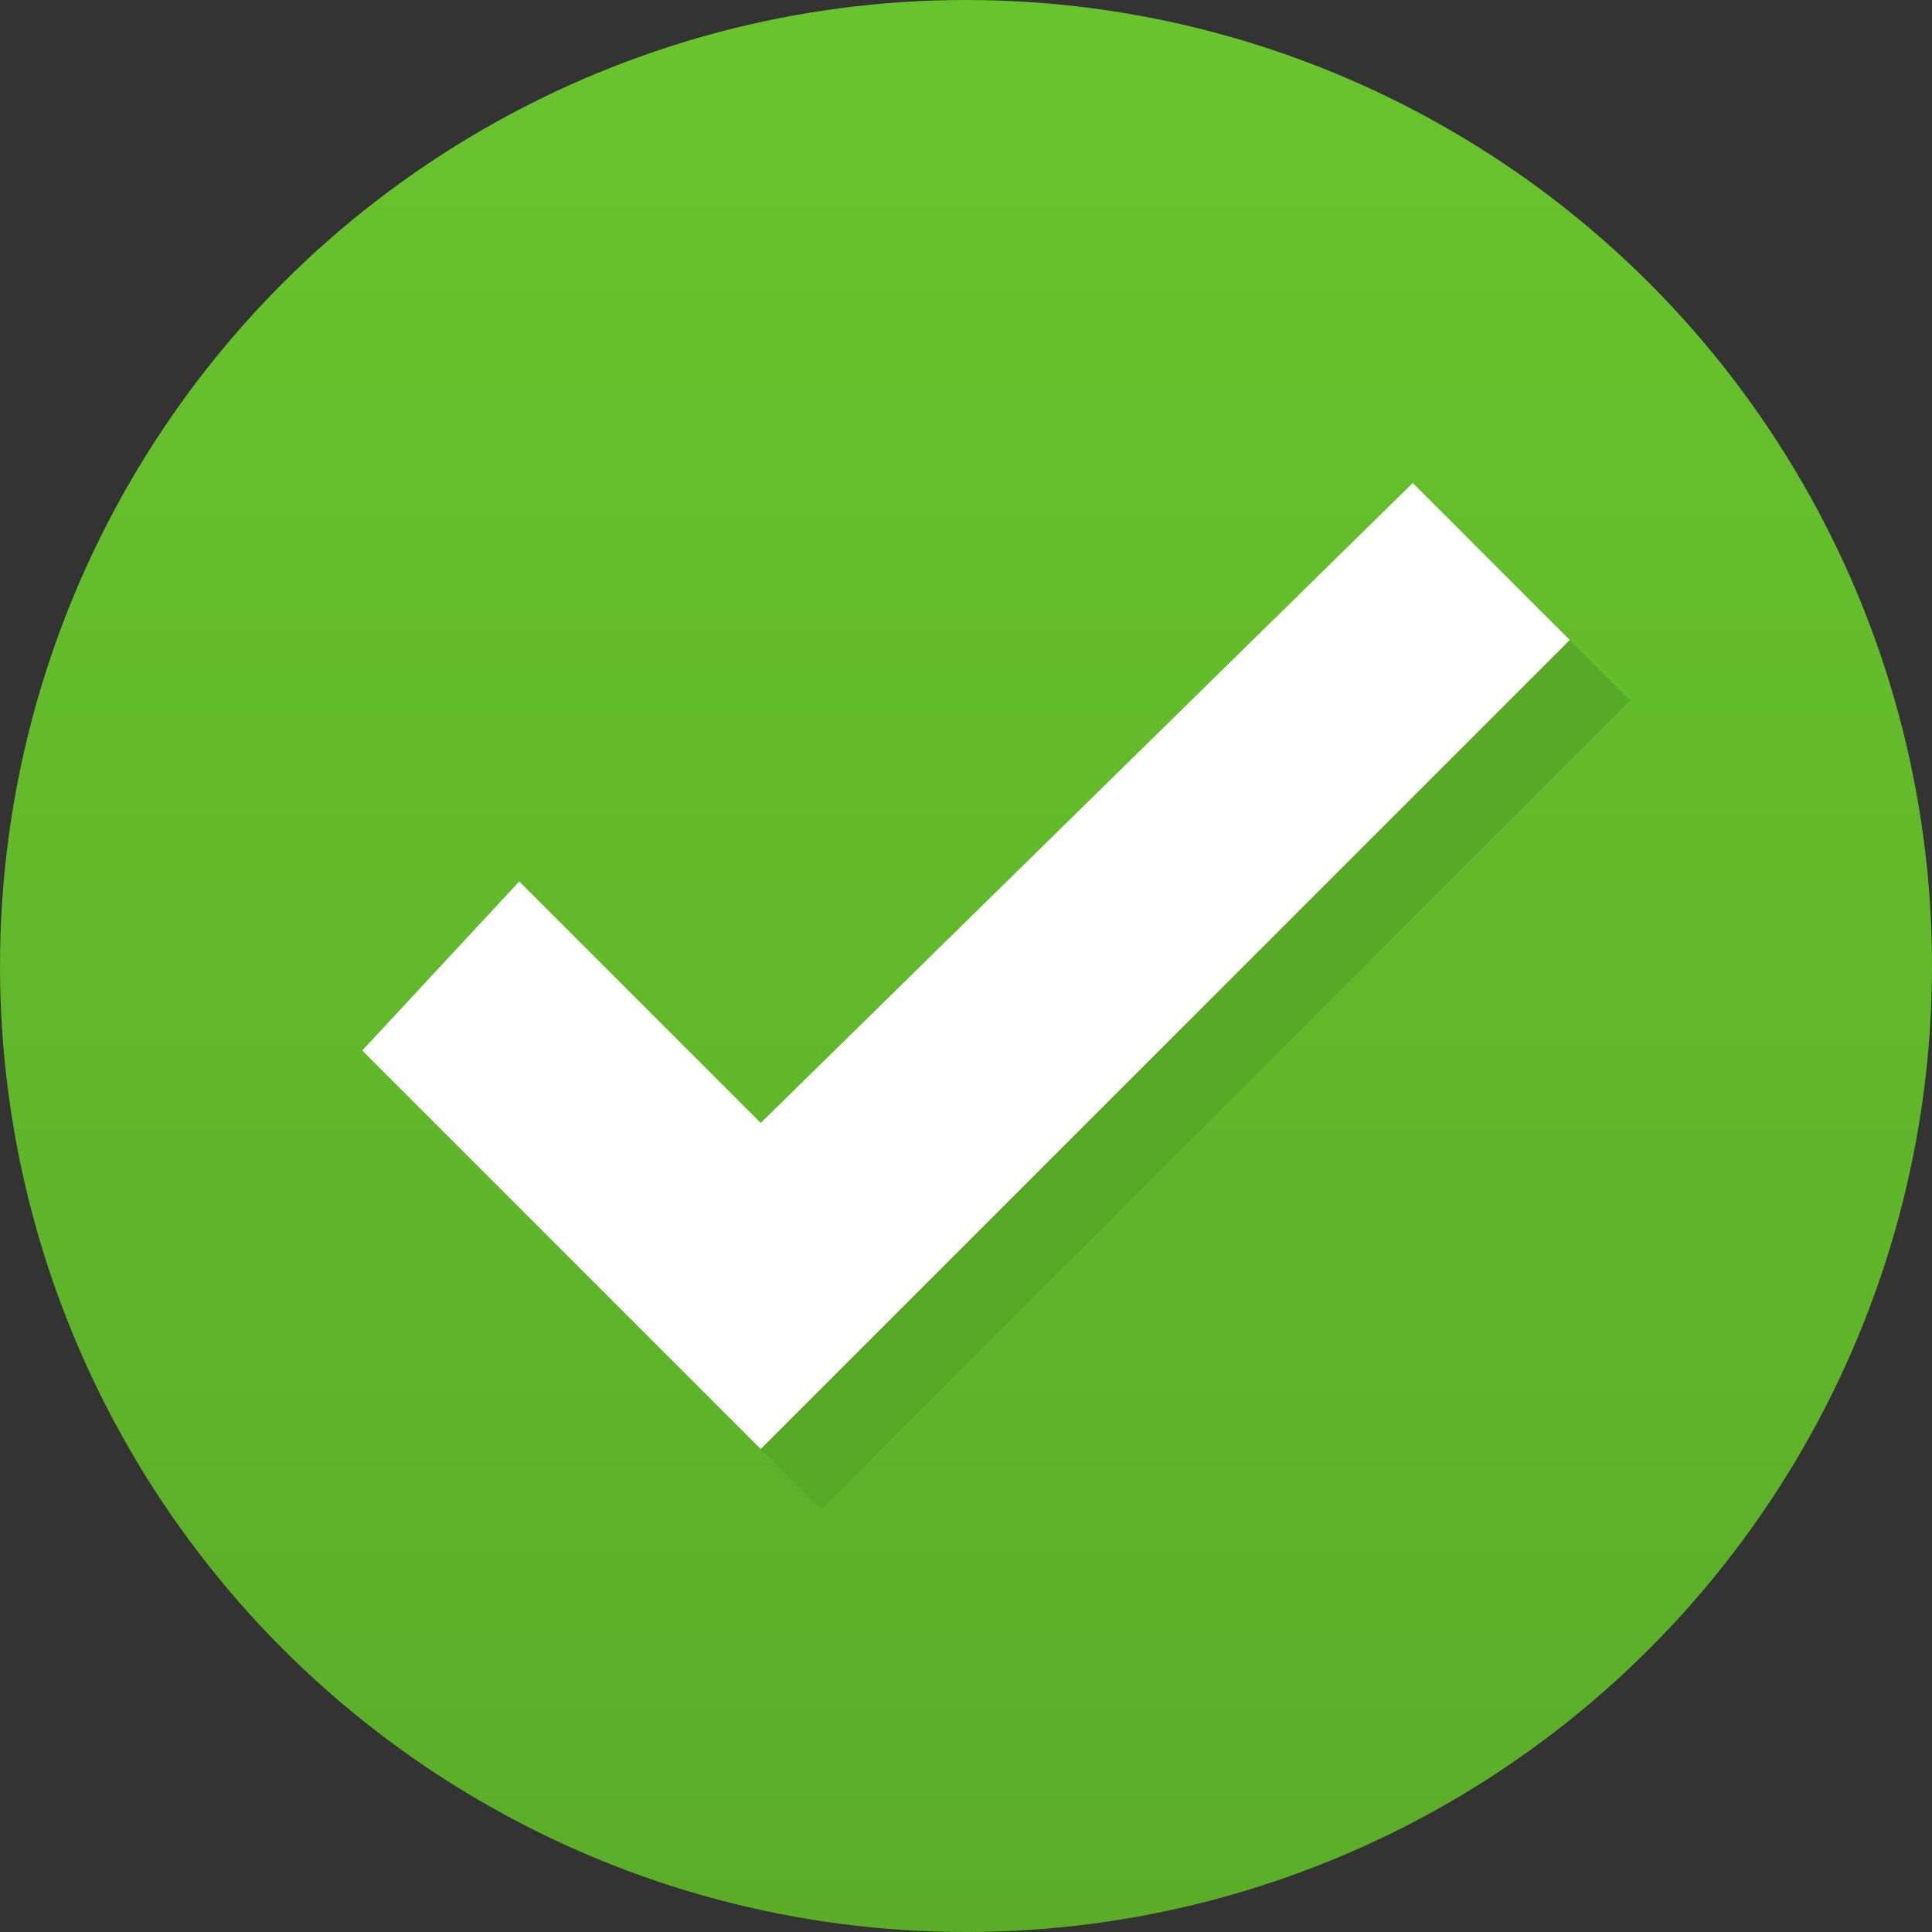
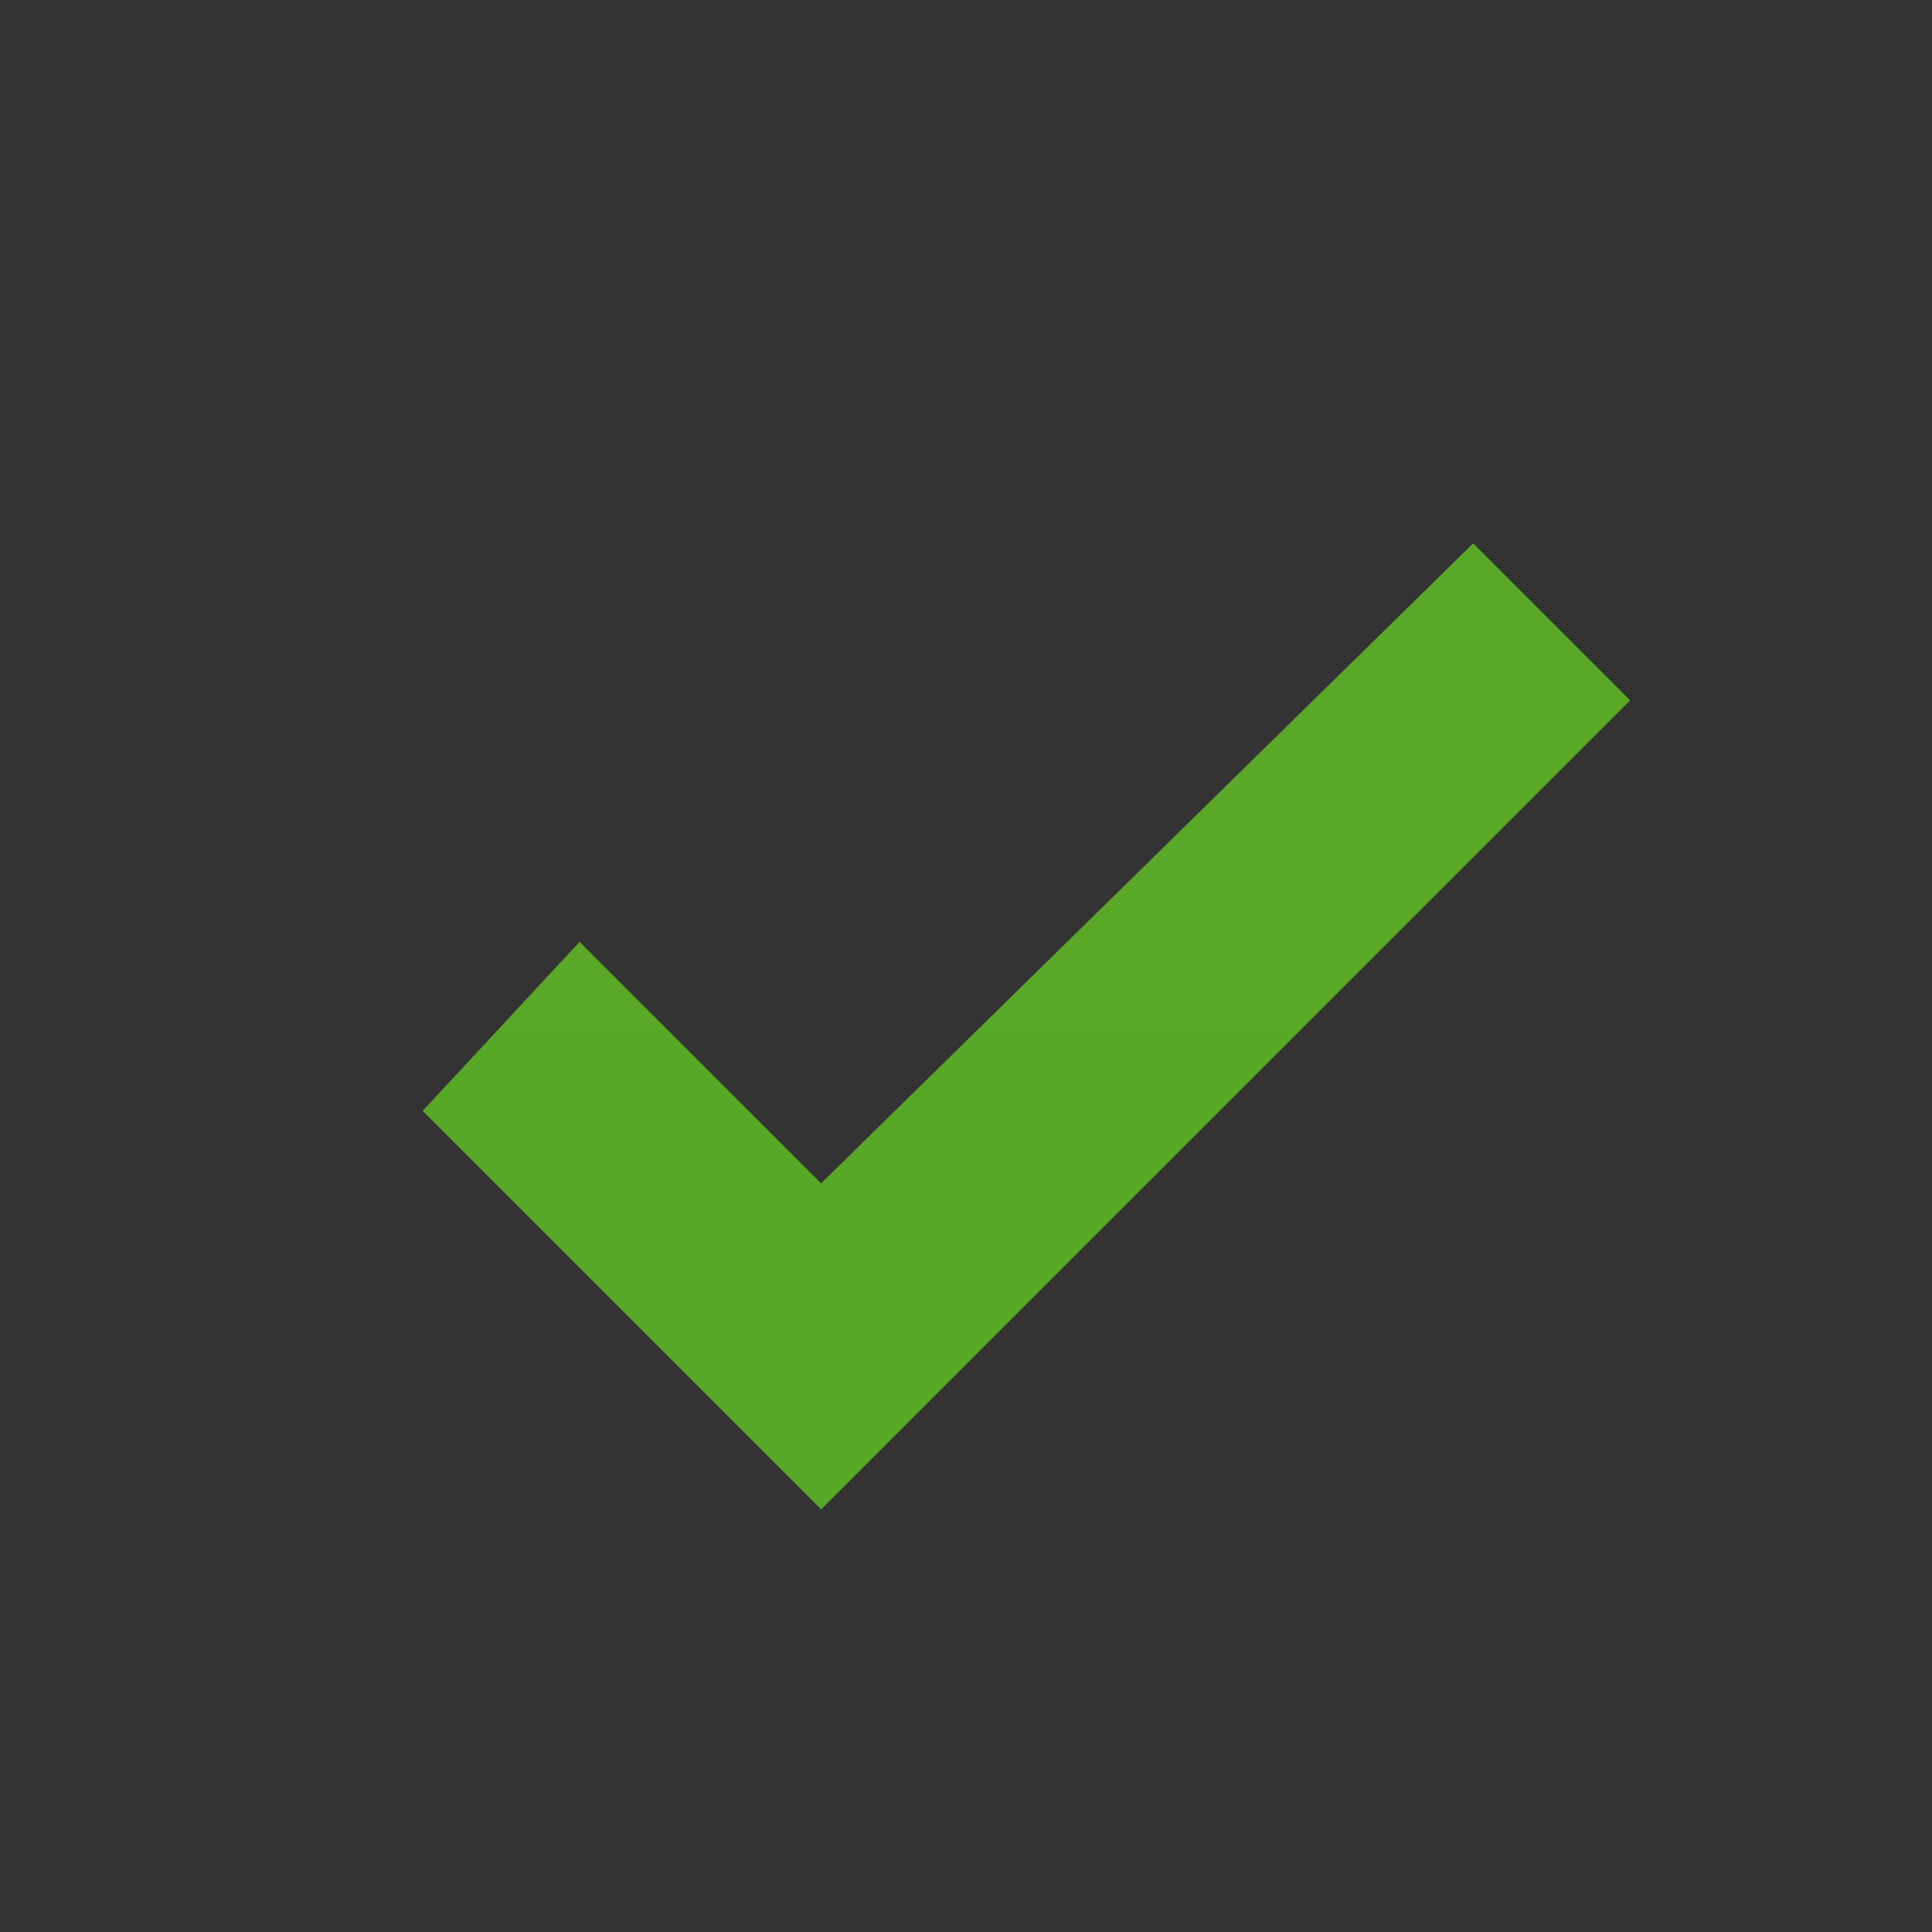
<svg xmlns="http://www.w3.org/2000/svg" version="1.1" id="Layer_1" x="0px" y="0px" viewBox="0 0 16 16" style="enable-background:new 0 0 16 16;" xml:space="preserve">
  <rect x="0" y="0" width="16" height="16" fill="#333333" stroke="none" />
  <style type="text/css">
	.st0{fill:url(#SVGID_1_);}
	.st1{fill:url(#SVGID_2_);}
	.st2{fill:#FFFFFF;}
</style>
  <linearGradient id="SVGID_1_" gradientUnits="userSpaceOnUse" x1="8" y1="0" x2="8" y2="16">
    <stop offset="0" style="stop-color:#68C42D" />
    <stop offset="0.995" style="stop-color:#5BAD28" />
  </linearGradient>
-   <circle class="st0" cx="8" cy="8" r="8" />
  <g>
    <g>
      <linearGradient id="SVGID_2_" gradientUnits="userSpaceOnUse" x1="8.5" y1="4.5" x2="8.5" y2="12.5">
        <stop offset="0" style="stop-color:#59A827" />
        <stop offset="1" style="stop-color:#58A827" />
      </linearGradient>
      <path class="st1" d="M12.2,4.5L6.8,9.8l-2-2L3.5,9.2l3.3,3.3l6.7-6.7L12.2,4.5z" />
    </g>
  </g>
  <g>
    <g>
-       <path class="st2" d="M11.7,4L6.3,9.3l-2-2L3,8.7L6.3,12L13,5.3L11.7,4z" />
-     </g>
+       </g>
  </g>
</svg>